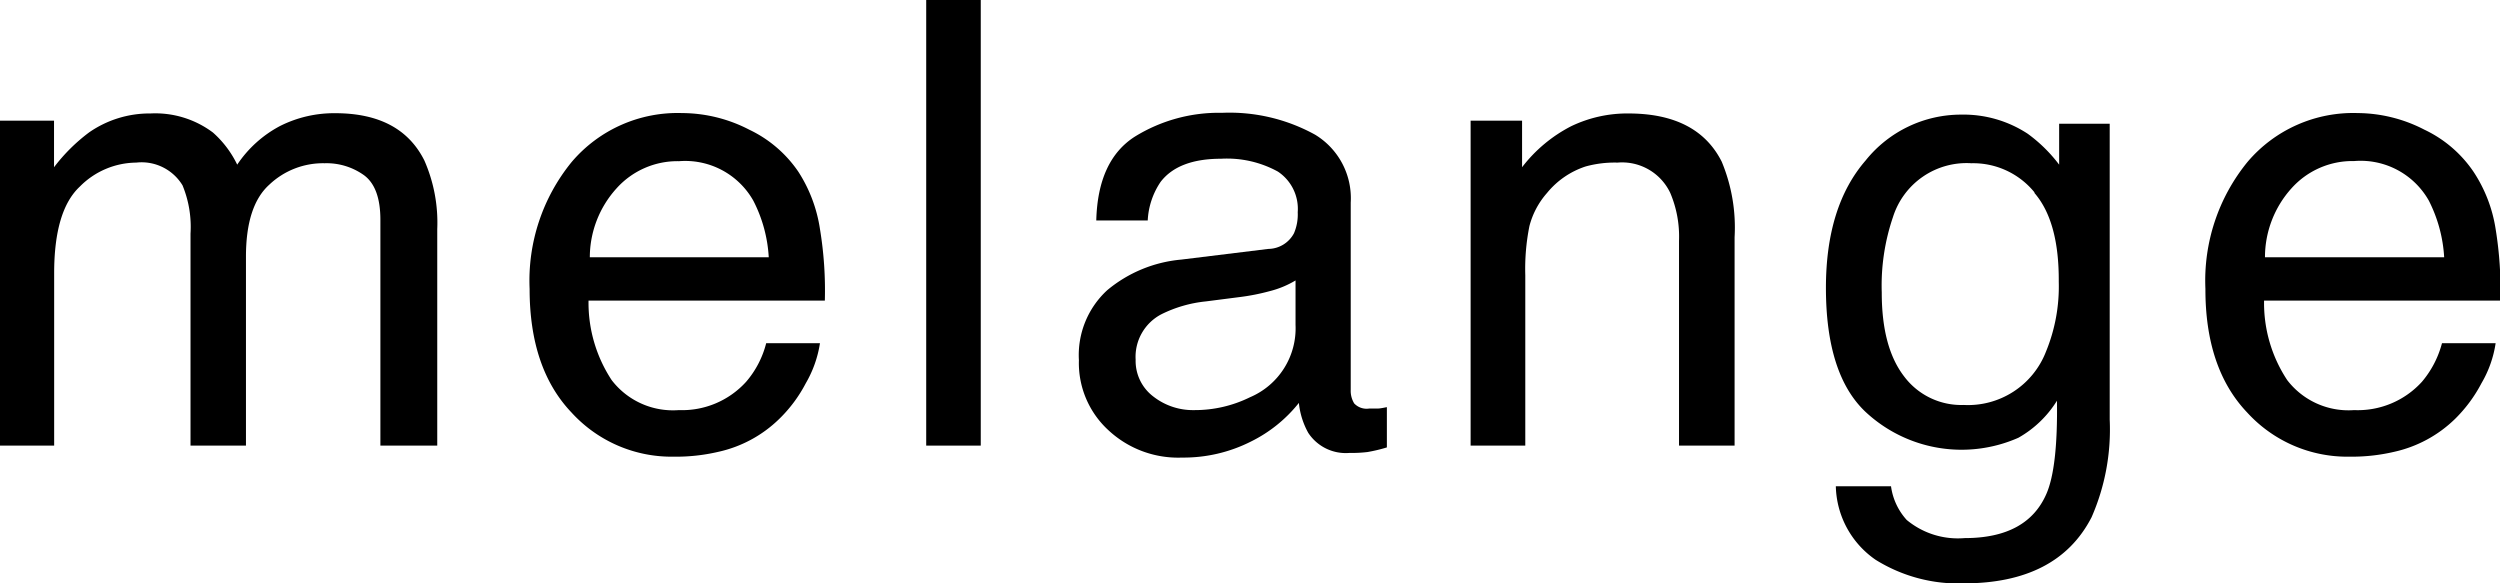
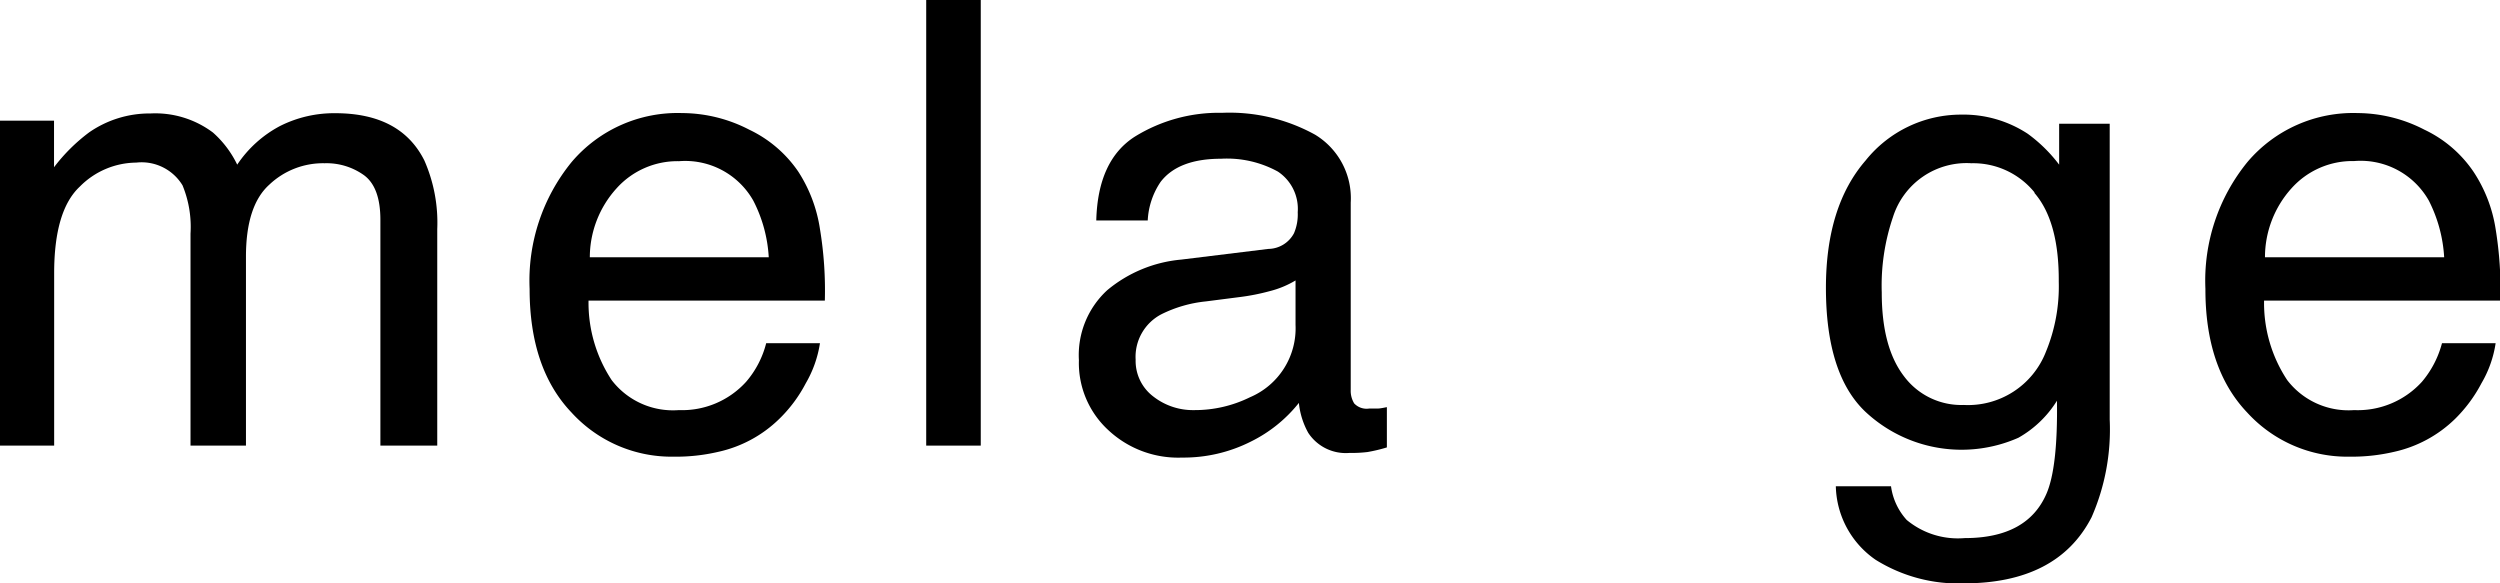
<svg xmlns="http://www.w3.org/2000/svg" viewBox="0 0 194.34 45.32">
  <g id="レイヤー_2" data-name="レイヤー 2">
    <g id="レイヤー_1-2" data-name="レイヤー 1">
      <path d="M0,9.38H4.2V13a13.74,13.74,0,0,1,2.73-2.71A8.24,8.24,0,0,1,11.7,8.82a7.47,7.47,0,0,1,4.85,1.48,7.91,7.91,0,0,1,1.89,2.5,9.14,9.14,0,0,1,3.32-3,9.34,9.34,0,0,1,4.29-1c3.4,0,5.71,1.22,6.94,3.68a12,12,0,0,1,1,5.33V34.64H29.57V17.09c0-1.68-.42-2.83-1.26-3.46a5,5,0,0,0-3.08-.94,6.07,6.07,0,0,0-4.3,1.67Q19.11,16,19.12,20V34.64H14.81V18.16a8.49,8.49,0,0,0-.62-3.75,3.72,3.72,0,0,0-3.6-1.77A6.24,6.24,0,0,0,6.21,14.5q-2,1.86-2,6.74v13.4H0Z" />
      <path d="M58.24,10.08a9.58,9.58,0,0,1,3.82,3.27,11.28,11.28,0,0,1,1.68,4.45,29.32,29.32,0,0,1,.38,5.57H45.75a10.93,10.93,0,0,0,1.8,6.18,6,6,0,0,0,5.22,2.33A6.72,6.72,0,0,0,58,29.68a7.38,7.38,0,0,0,1.56-3h4.18a8.85,8.85,0,0,1-1.1,3.11,10.91,10.91,0,0,1-2.08,2.79,9.77,9.77,0,0,1-4.75,2.55,14.39,14.39,0,0,1-3.44.37,10.52,10.52,0,0,1-7.94-3.43q-3.26-3.42-3.26-9.61a14.58,14.58,0,0,1,3.28-9.88,10.8,10.8,0,0,1,8.58-3.79A11.4,11.4,0,0,1,58.24,10.08ZM59.76,20a10.92,10.92,0,0,0-1.2-4.4,6.08,6.08,0,0,0-5.77-3.07,6.36,6.36,0,0,0-4.86,2.11A8,8,0,0,0,45.85,20Z" />
      <path d="M72,0h4.24V34.64H72Z" />
      <path d="M98.59,19.35a2.29,2.29,0,0,0,2-1.22,3.71,3.71,0,0,0,.29-1.63,3.48,3.48,0,0,0-1.54-3.16,8.21,8.21,0,0,0-4.42-1q-3.32,0-4.7,1.8a5.85,5.85,0,0,0-1,3h-4q.12-4.68,3-6.52A12.41,12.41,0,0,1,95,8.77a13.77,13.77,0,0,1,7.23,1.7A5.77,5.77,0,0,1,105,15.75V30.3a1.87,1.87,0,0,0,.27,1.06,1.32,1.32,0,0,0,1.15.4l.63,0c.24,0,.49-.06.76-.11v3.13a12.18,12.18,0,0,1-1.51.36,10.58,10.58,0,0,1-1.41.07,3.49,3.49,0,0,1-3.19-1.56,6,6,0,0,1-.73-2.33,10.92,10.92,0,0,1-3.72,3,11.59,11.59,0,0,1-5.36,1.25,7.94,7.94,0,0,1-5.74-2.14A7.08,7.08,0,0,1,83.87,28a6.85,6.85,0,0,1,2.2-5.44,10.43,10.43,0,0,1,5.75-2.38ZM89.65,30.82a5,5,0,0,0,3.18,1.06,9.69,9.69,0,0,0,4.34-1,5.82,5.82,0,0,0,3.54-5.62V21.8a7.34,7.34,0,0,1-2,.83,16.64,16.64,0,0,1-2.4.47l-2.57.33a10,10,0,0,0-3.46,1,3.73,3.73,0,0,0-2,3.53A3.47,3.47,0,0,0,89.65,30.82Z" />
-       <path d="M114.32,9.38h4V13a11.34,11.34,0,0,1,3.8-3.18,10.06,10.06,0,0,1,4.46-1q5.37,0,7.26,3.75a13.32,13.32,0,0,1,1,5.87v16.2h-4.32V18.72a8.68,8.68,0,0,0-.68-3.72,4.14,4.14,0,0,0-4.1-2.36,8.52,8.52,0,0,0-2.48.3A6.47,6.47,0,0,0,120.26,15a6.25,6.25,0,0,0-1.37,2.58,16.92,16.92,0,0,0-.32,3.81V34.64h-4.25Z" />
      <path d="M157.63,10.4a11.63,11.63,0,0,1,2.44,2.4V9.62H164v23a17,17,0,0,1-1.41,7.59q-2.64,5.13-9.94,5.14a12.16,12.16,0,0,1-6.84-1.83,7.13,7.13,0,0,1-3.1-5.72H147a4.86,4.86,0,0,0,1.22,2.62,6.23,6.23,0,0,0,4.5,1.41c3.24,0,5.36-1.14,6.36-3.44.59-1.35.87-3.76.82-7.24a8.35,8.35,0,0,1-3,2.88A10.94,10.94,0,0,1,145,32q-3.06-2.91-3.06-9.63,0-6.34,3.09-9.9a9.51,9.51,0,0,1,7.45-3.56A9.09,9.09,0,0,1,157.63,10.4Zm.52,4.55a6.14,6.14,0,0,0-4.9-2.26,6,6,0,0,0-6.1,4.19,16.52,16.52,0,0,0-.87,5.87c0,2.85.58,5,1.73,6.5a5.55,5.55,0,0,0,4.63,2.23,6.5,6.5,0,0,0,6.4-4.13,13.32,13.32,0,0,0,1-5.45Q160.07,17.22,158.15,15Z" />
      <path d="M188.46,10.08a9.52,9.52,0,0,1,3.82,3.27A11.14,11.14,0,0,1,194,17.8a29.52,29.52,0,0,1,.37,5.57H176a10.86,10.86,0,0,0,1.8,6.18A6,6,0,0,0,183,31.88a6.74,6.74,0,0,0,5.27-2.2,7.64,7.64,0,0,0,1.56-3H194a8.65,8.65,0,0,1-1.1,3.11,11.13,11.13,0,0,1-2.07,2.79,9.81,9.81,0,0,1-4.75,2.55,14.45,14.45,0,0,1-3.44.37,10.53,10.53,0,0,1-7.95-3.43q-3.26-3.42-3.25-9.61a14.58,14.58,0,0,1,3.28-9.88,10.77,10.77,0,0,1,8.57-3.79A11.4,11.4,0,0,1,188.46,10.08ZM190,20a11.1,11.1,0,0,0-1.19-4.4A6.09,6.09,0,0,0,183,12.52a6.36,6.36,0,0,0-4.86,2.11A8,8,0,0,0,176.07,20Z" />
    </g>
  </g>
</svg>